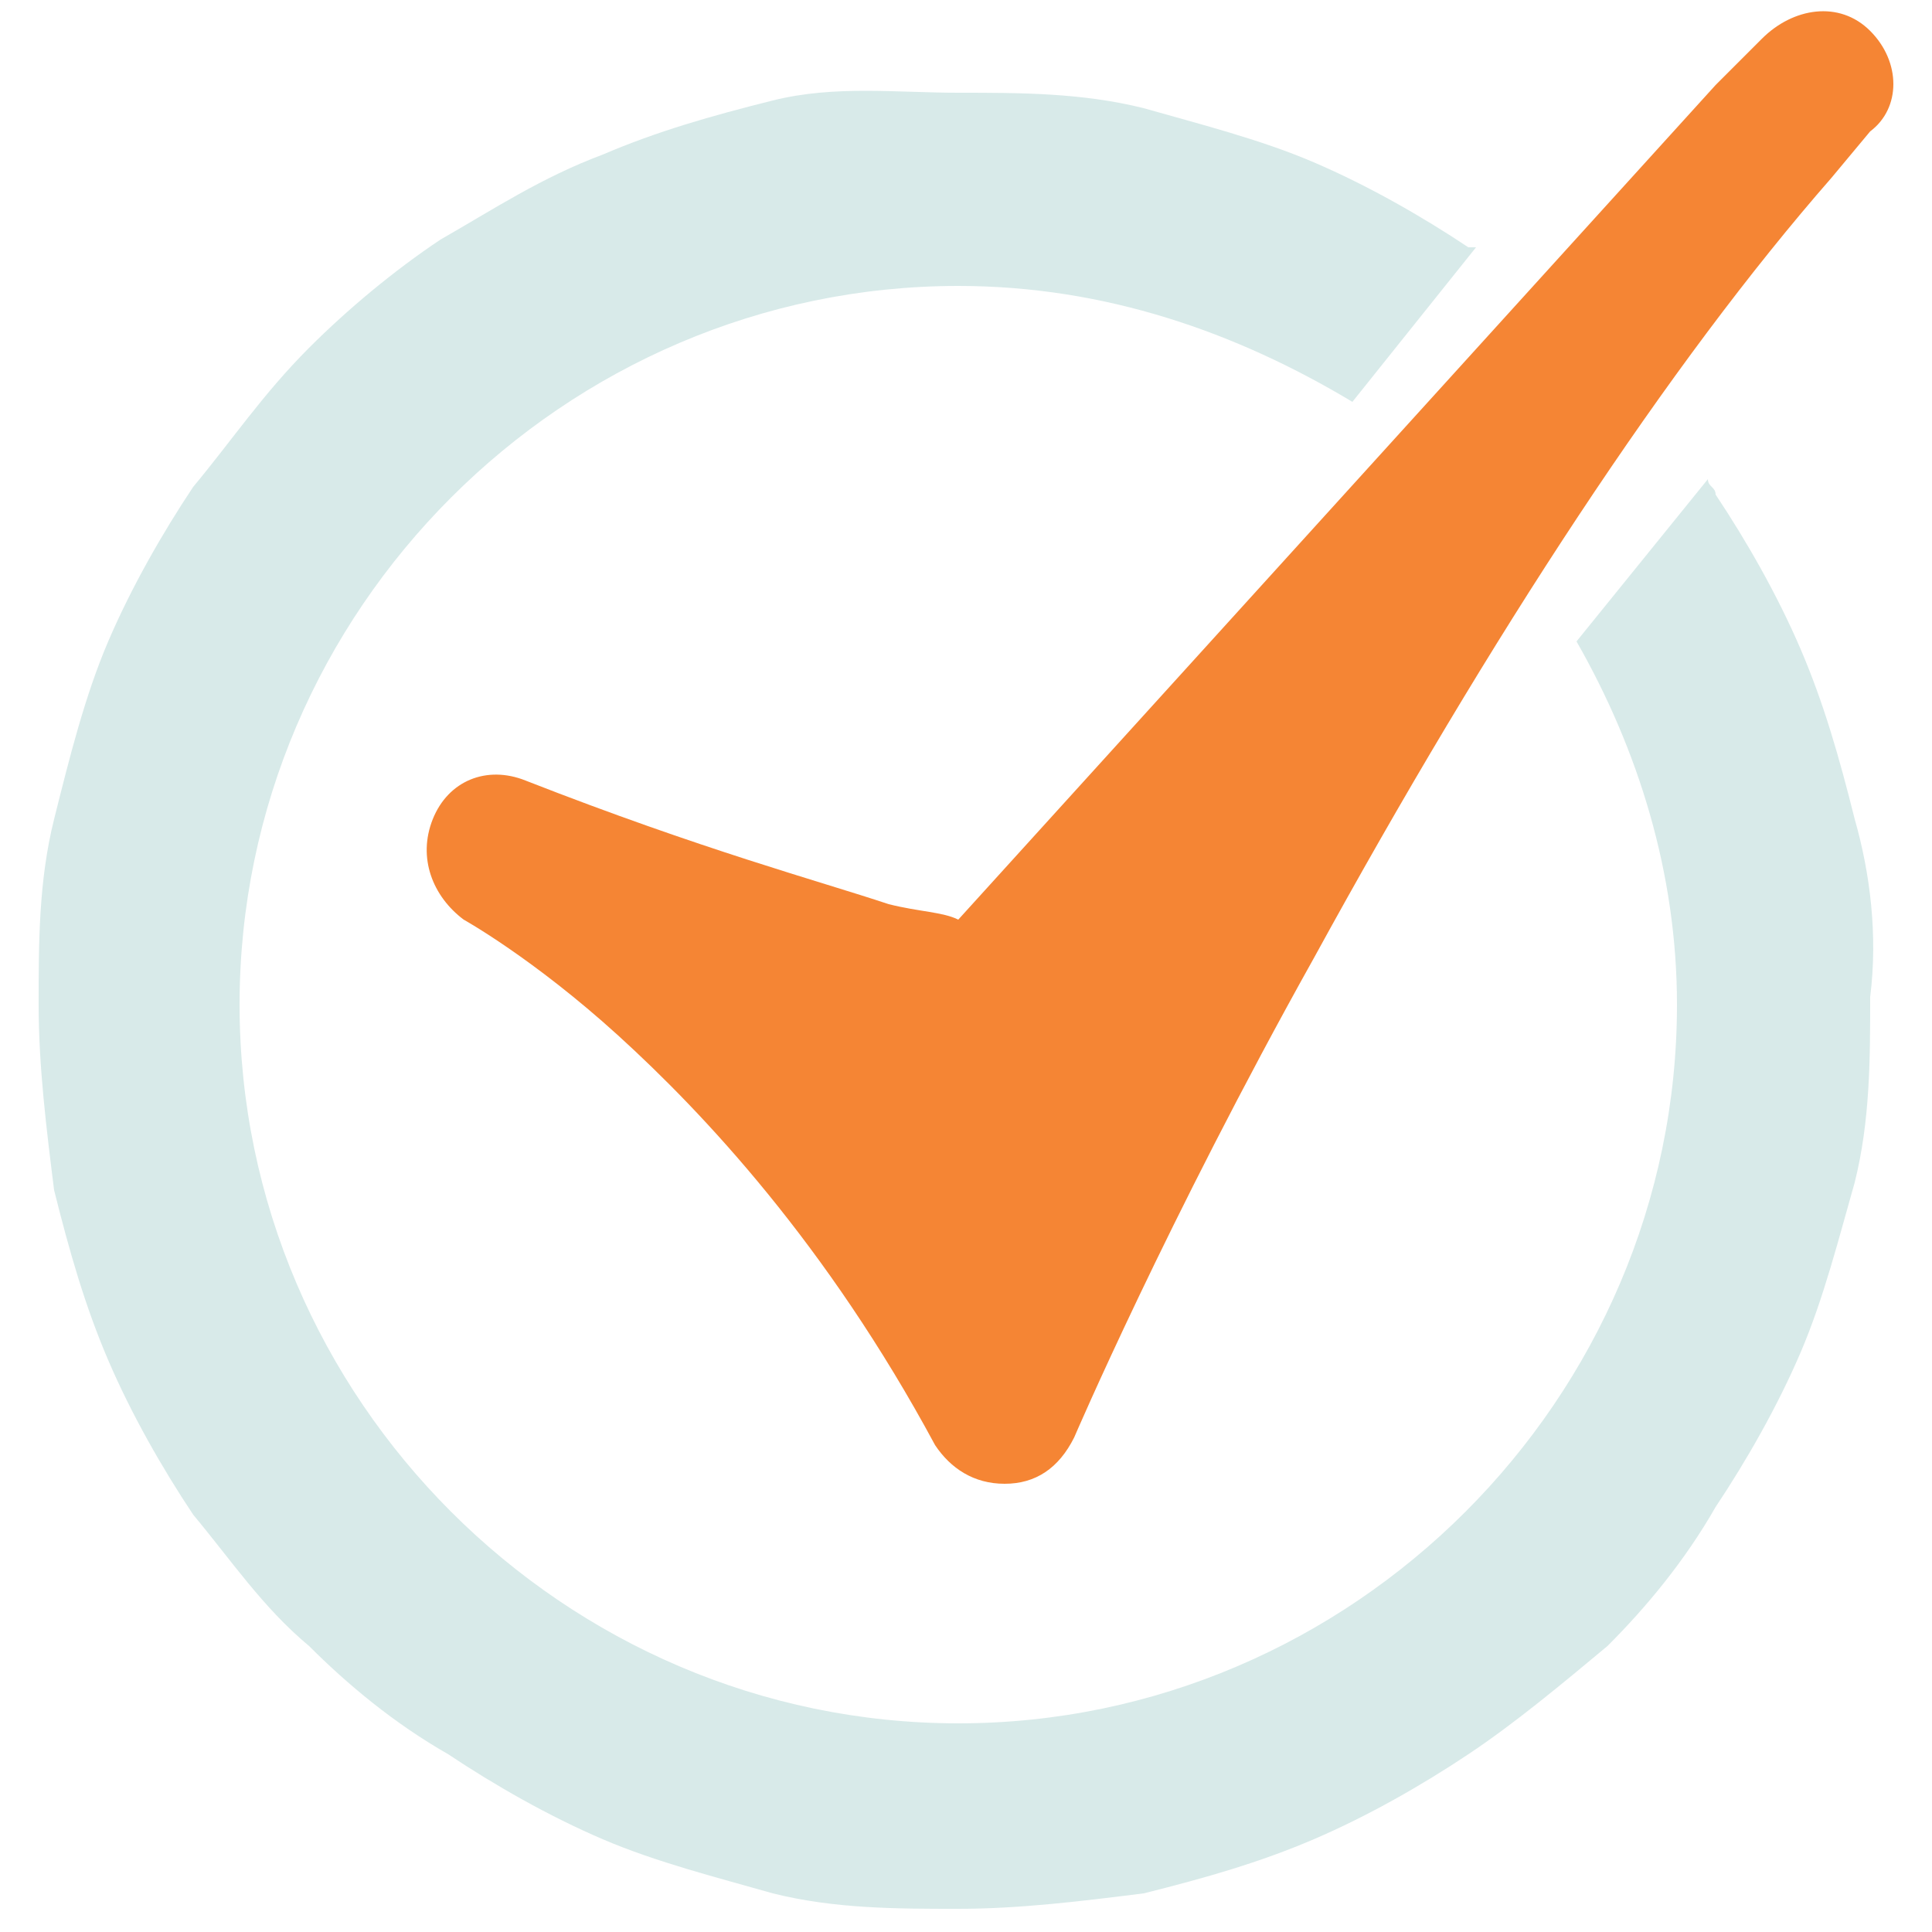
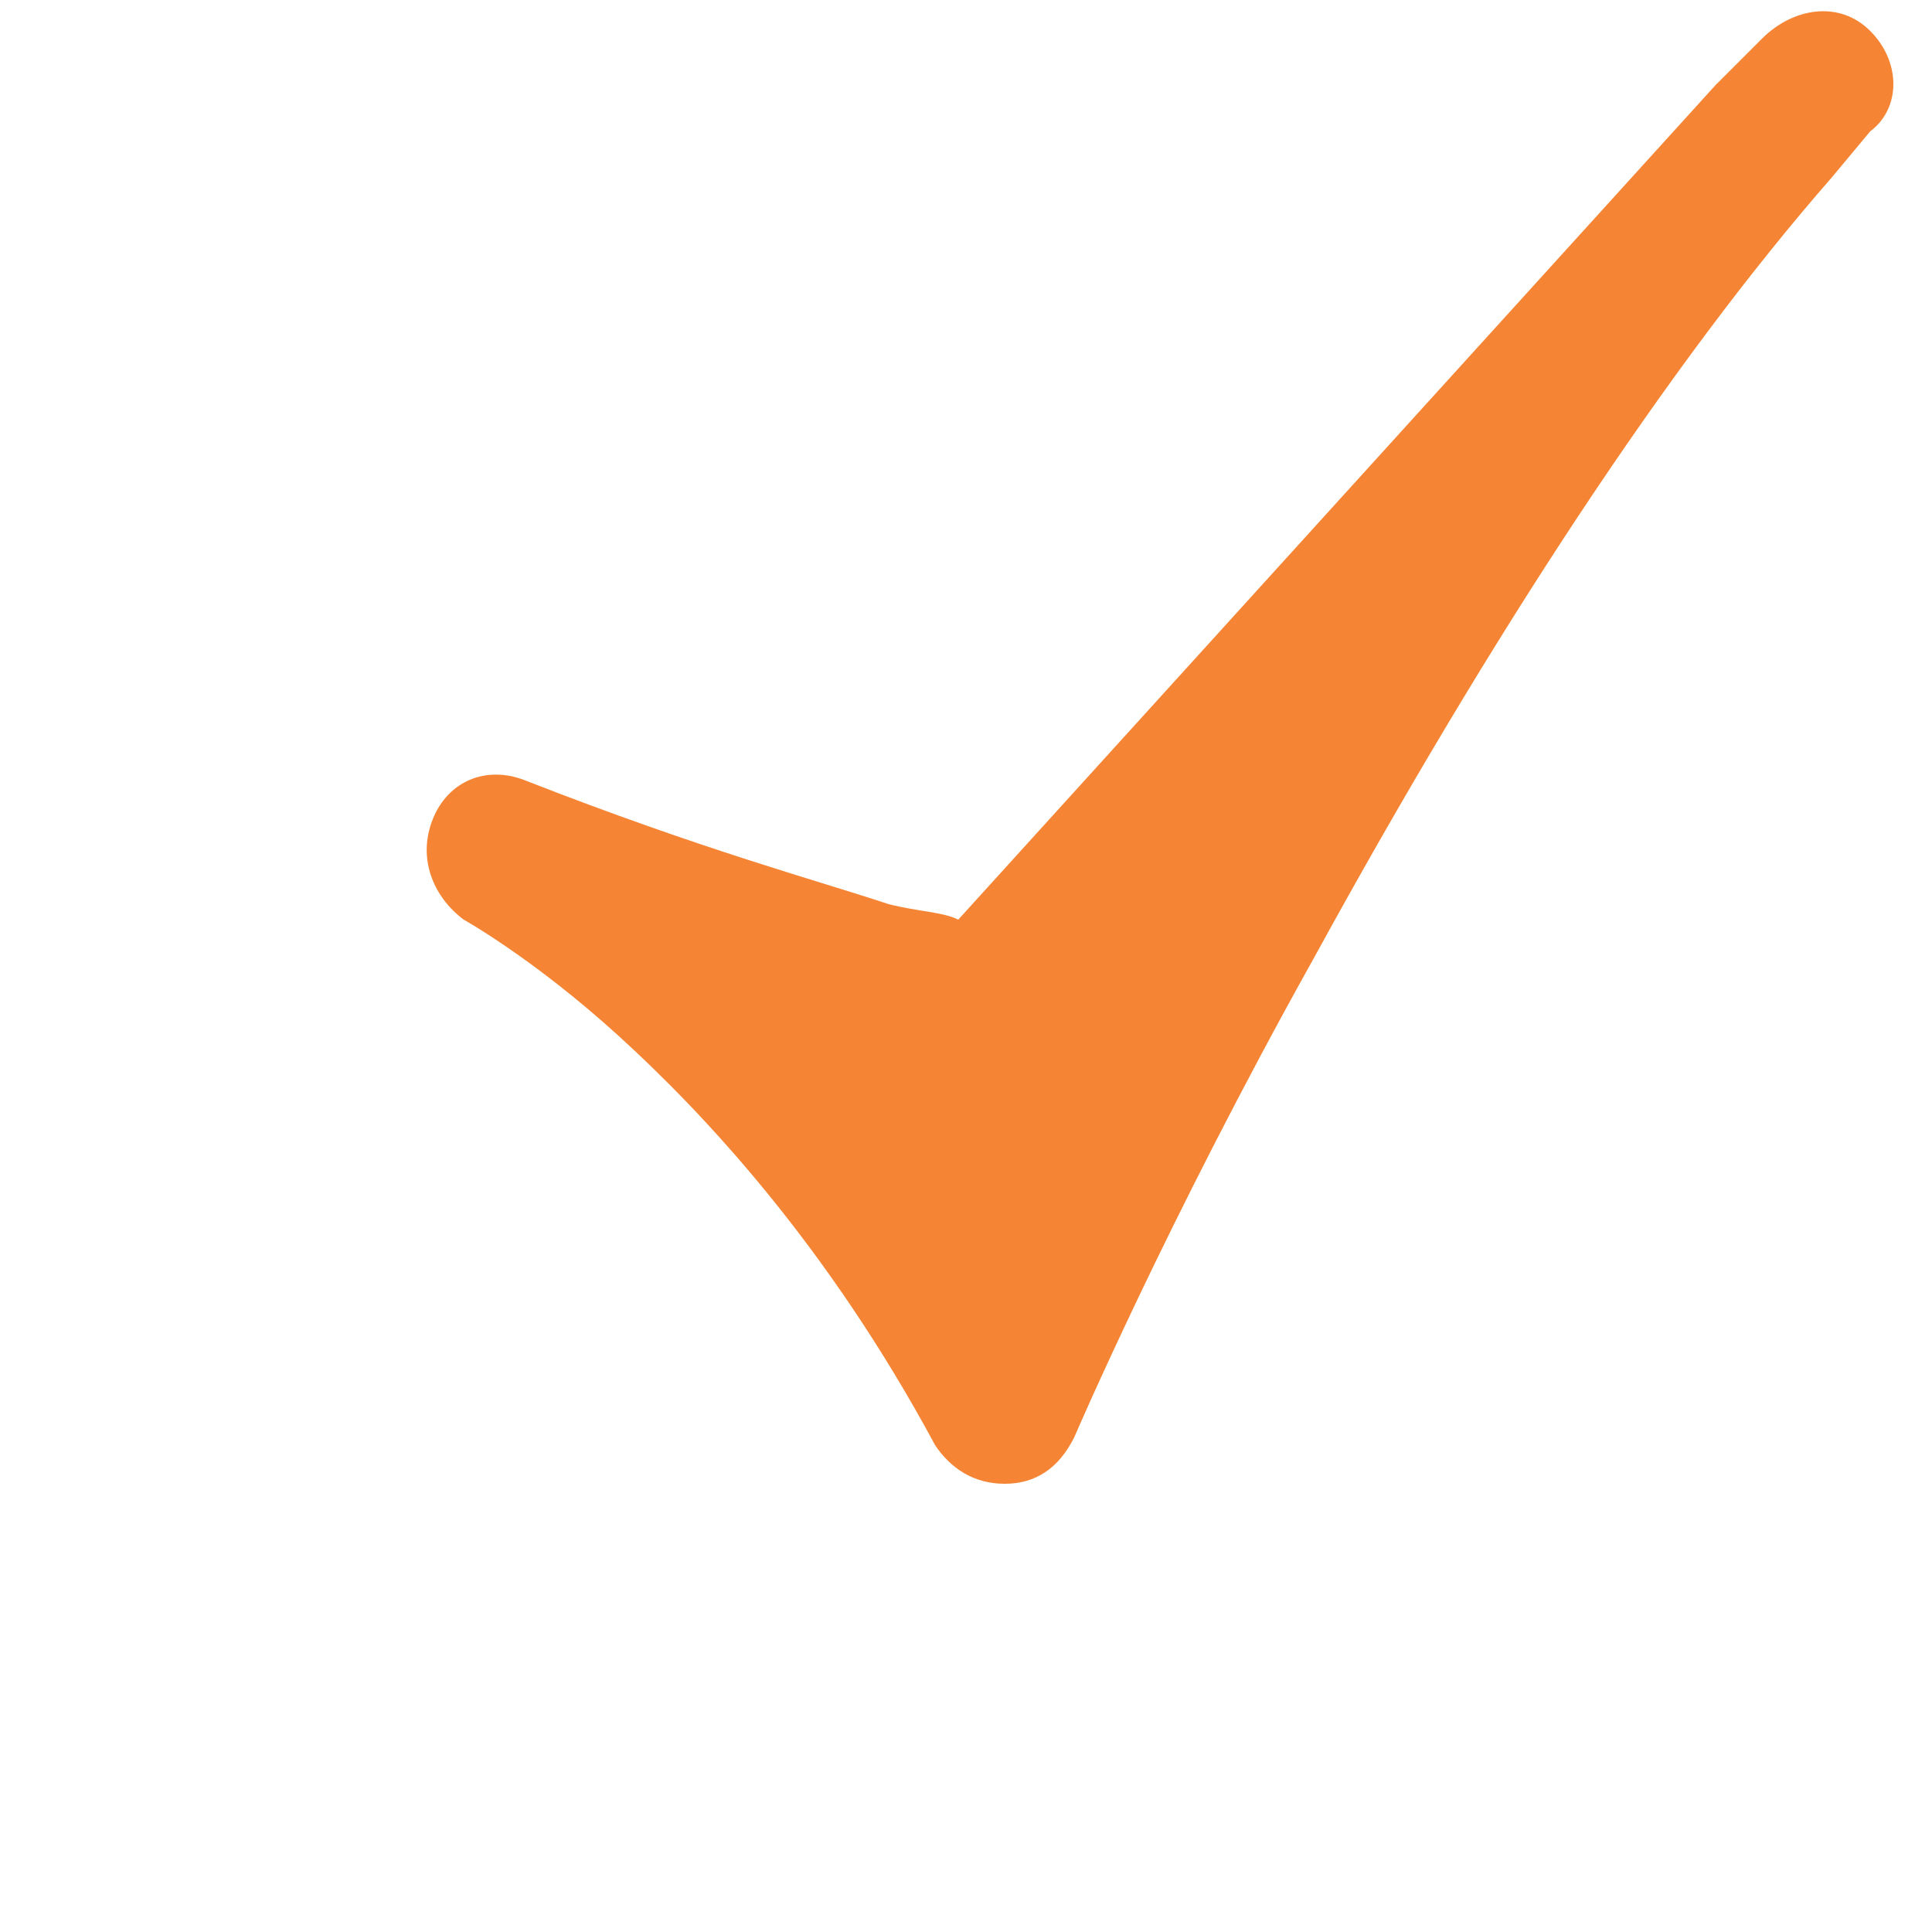
<svg xmlns="http://www.w3.org/2000/svg" version="1.1" id="Layer_1" x="0px" y="0px" viewBox="0 0 25 25" style="enable-background:new 0 0 25 25;" xml:space="preserve">
  <style type="text/css">
	.st0{fill:#F58534;}
	.st1{fill:#D8EAE9;}
</style>
  <path class="st0" d="M24.2,0.4c-0.4-0.4-1-0.3-1.4,0.1c-0.2,0.2-0.4,0.4-0.6,0.6l-9.8,10.8c-0.2-0.1-0.5-0.1-0.9-0.2  c-0.9-0.3-2.4-0.7-4.7-1.6c-0.5-0.2-1,0-1.2,0.5s0,1,0.4,1.3c0,0,0.9,0.5,2,1.5s2.7,2.7,4.1,5.3c0.2,0.3,0.5,0.5,0.9,0.5l0,0  c0.4,0,0.7-0.2,0.9-0.6c0,0,1.2-2.8,3.1-6.2c2.3-4.2,4.6-7.7,6.7-10.1l0.5-0.6C24.6,1.4,24.6,0.8,24.2,0.4z" />
-   <path class="st1" d="M24,10.6c-0.2-0.8-0.4-1.5-0.7-2.2c-0.3-0.7-0.7-1.4-1.1-2c0-0.1-0.1-0.1-0.1-0.2l-1.7,2.1  c0.8,1.4,1.3,3,1.3,4.7c0,5.1-4.2,9.3-9.3,9.3S3.1,18.1,3.1,13s4.2-9.3,9.3-9.3c1.9,0,3.6,0.6,5.1,1.5l1.6-2c0,0,0,0-0.1,0  c-0.6-0.4-1.3-0.8-2-1.1s-1.5-0.5-2.2-0.7c-0.8-0.2-1.6-0.2-2.4-0.2S10.8,1.1,10,1.3S8.5,1.7,7.8,2C7,2.3,6.4,2.7,5.7,3.1  C5.1,3.5,4.5,4,4,4.5C3.4,5.1,3,5.7,2.5,6.3c-0.4,0.6-0.8,1.3-1.1,2s-0.5,1.5-0.7,2.3S0.5,12.2,0.5,13c0,0.8,0.1,1.6,0.2,2.4  c0.2,0.8,0.4,1.5,0.7,2.2s0.7,1.4,1.1,2C3,20.2,3.4,20.8,4,21.3c0.5,0.5,1.1,1,1.8,1.4c0.6,0.4,1.3,0.8,2,1.1  c0.7,0.3,1.5,0.5,2.2,0.7c0.8,0.2,1.6,0.2,2.4,0.2s1.6-0.1,2.4-0.2c0.8-0.2,1.5-0.4,2.2-0.7c0.7-0.3,1.4-0.7,2-1.1s1.2-0.9,1.8-1.4  c0.5-0.5,1-1.1,1.4-1.8c0.4-0.6,0.8-1.3,1.1-2c0.3-0.7,0.5-1.5,0.7-2.2c0.2-0.8,0.2-1.6,0.2-2.4C24.3,12.1,24.2,11.3,24,10.6z" />
</svg>